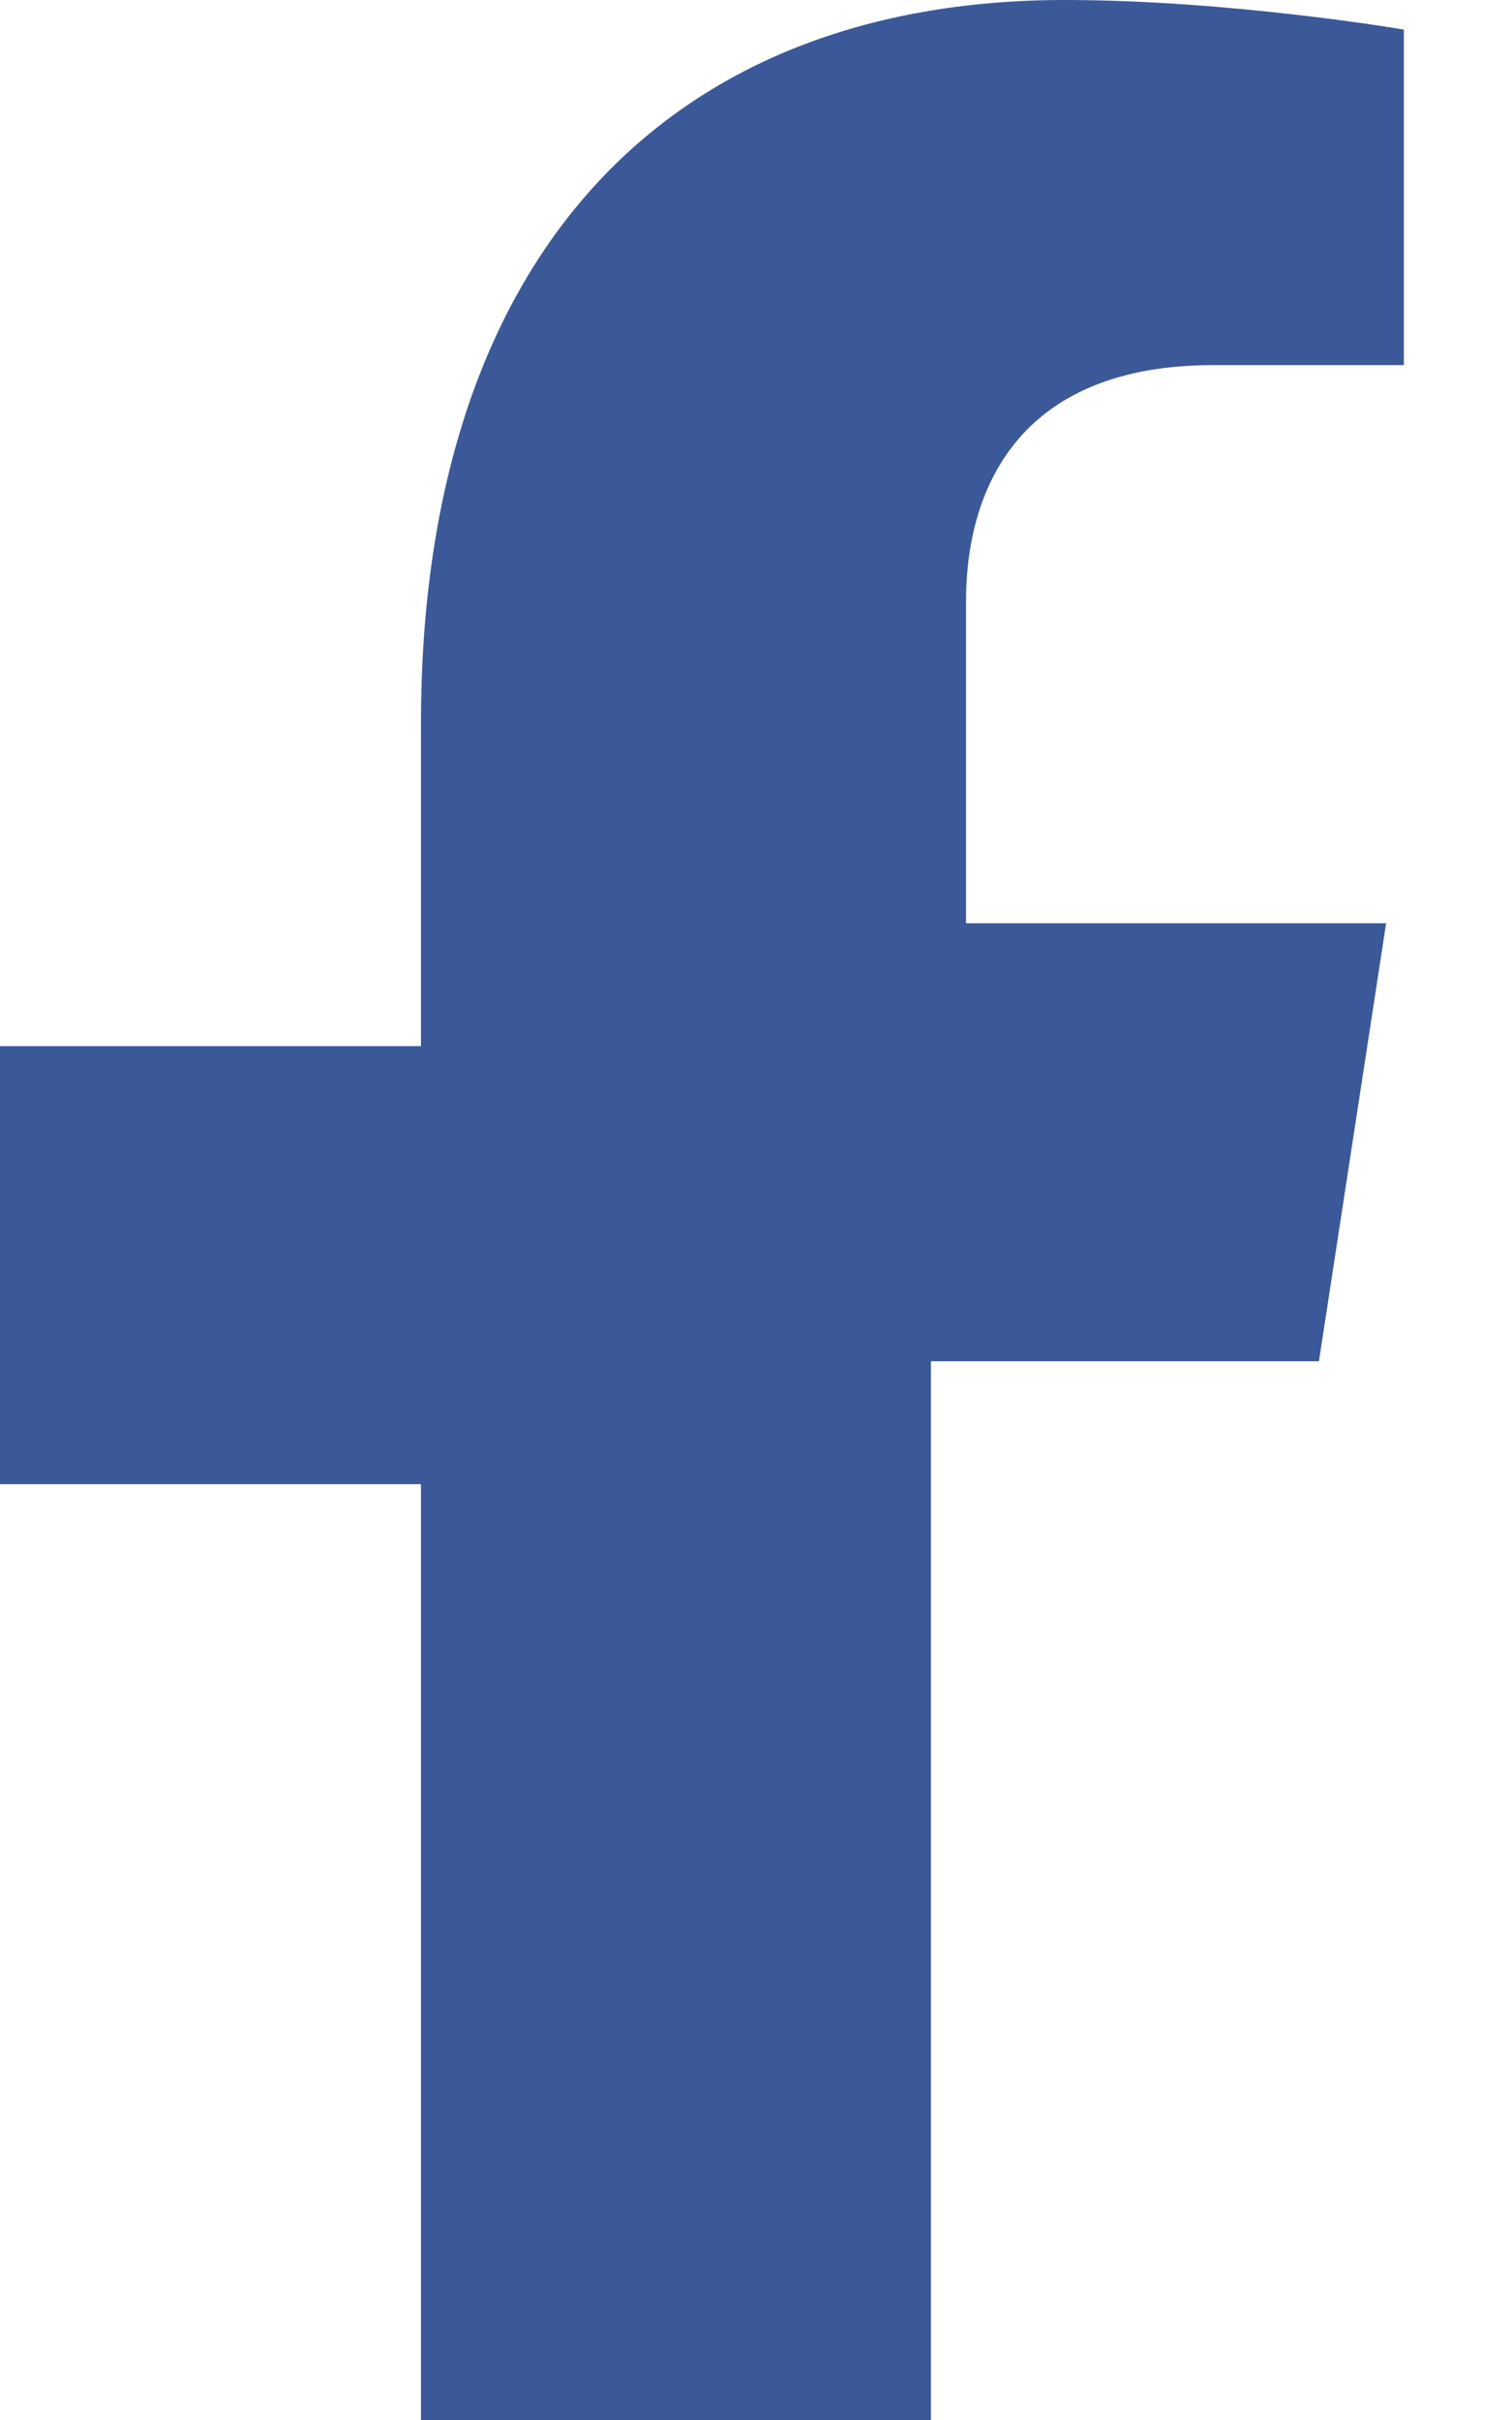
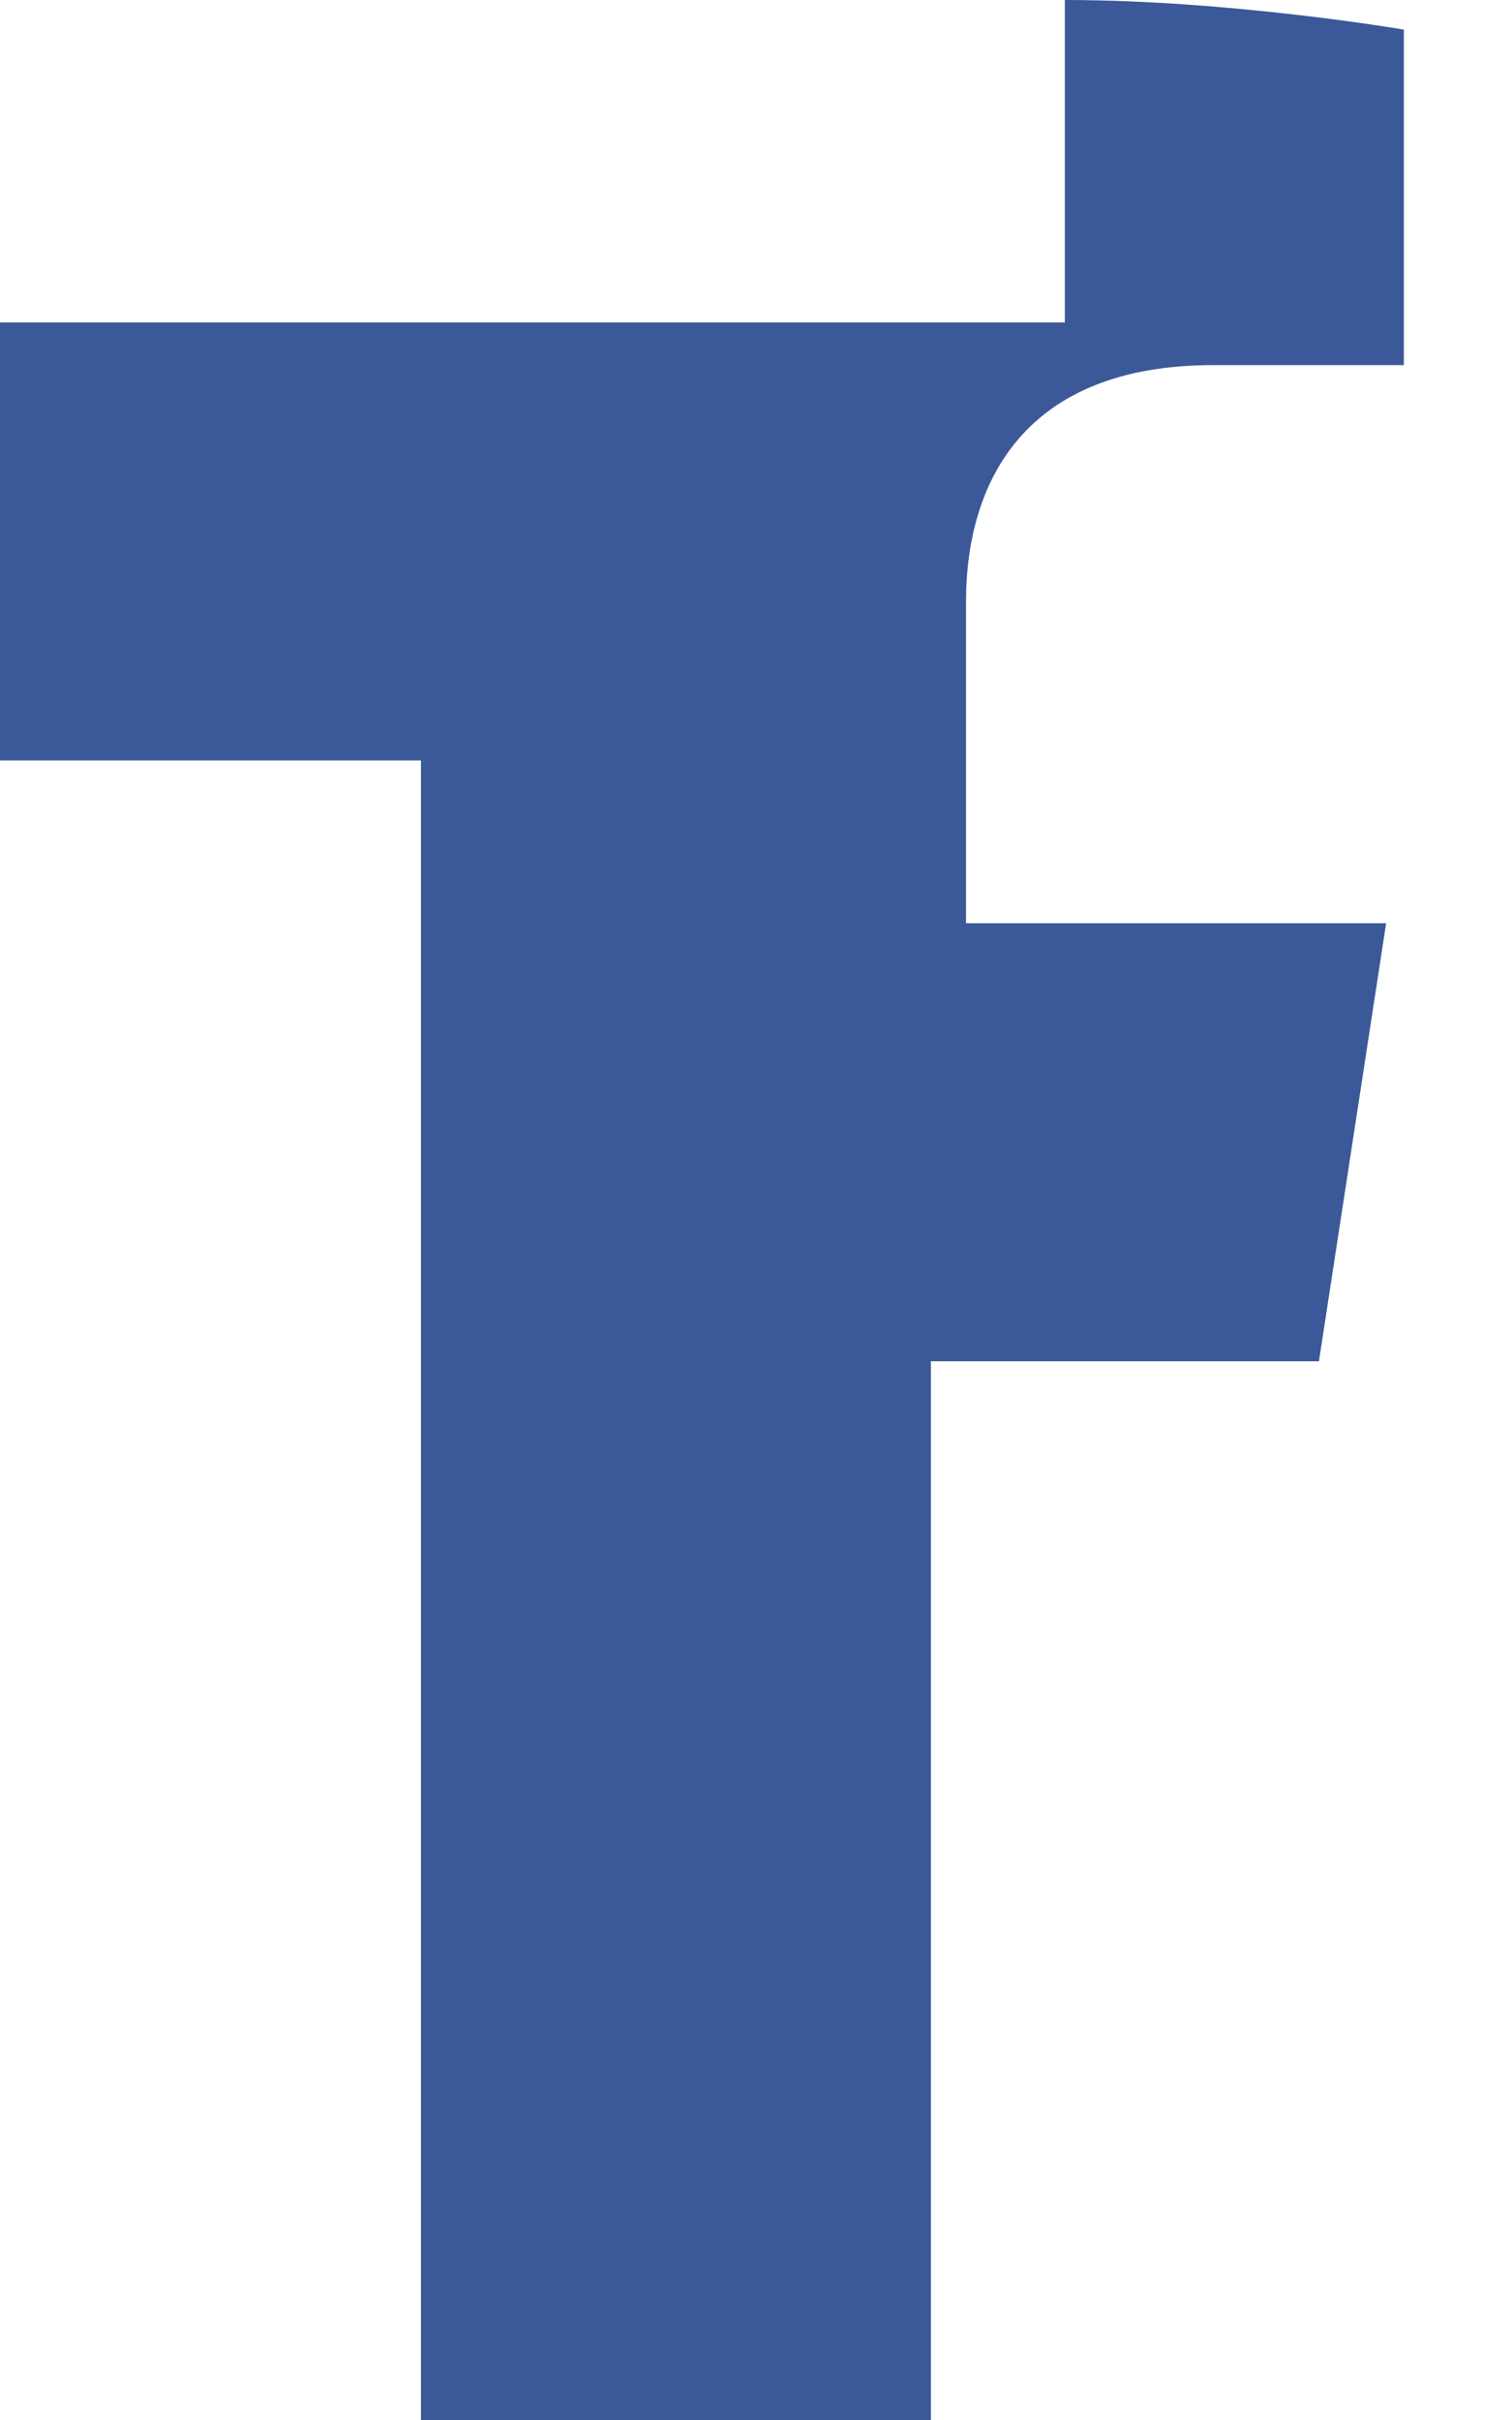
<svg xmlns="http://www.w3.org/2000/svg" viewBox="0 0 320 512">
-   <path fill="#3b5998" d="M279.14 288l14.22-92.66h-88.91V127.31c0-25.35 12.42-50.06 52.24-50.06h40.42V6.26S260.43 0 225.36 0C141.09 0 89.09 54.42 89.09 153.12v68.22H0v92.66h89.09V512h107.93V288z" />
+   <path fill="#3b5998" d="M279.14 288l14.22-92.66h-88.91V127.31c0-25.35 12.42-50.06 52.24-50.06h40.42V6.26S260.43 0 225.36 0v68.22H0v92.66h89.09V512h107.93V288z" />
</svg>